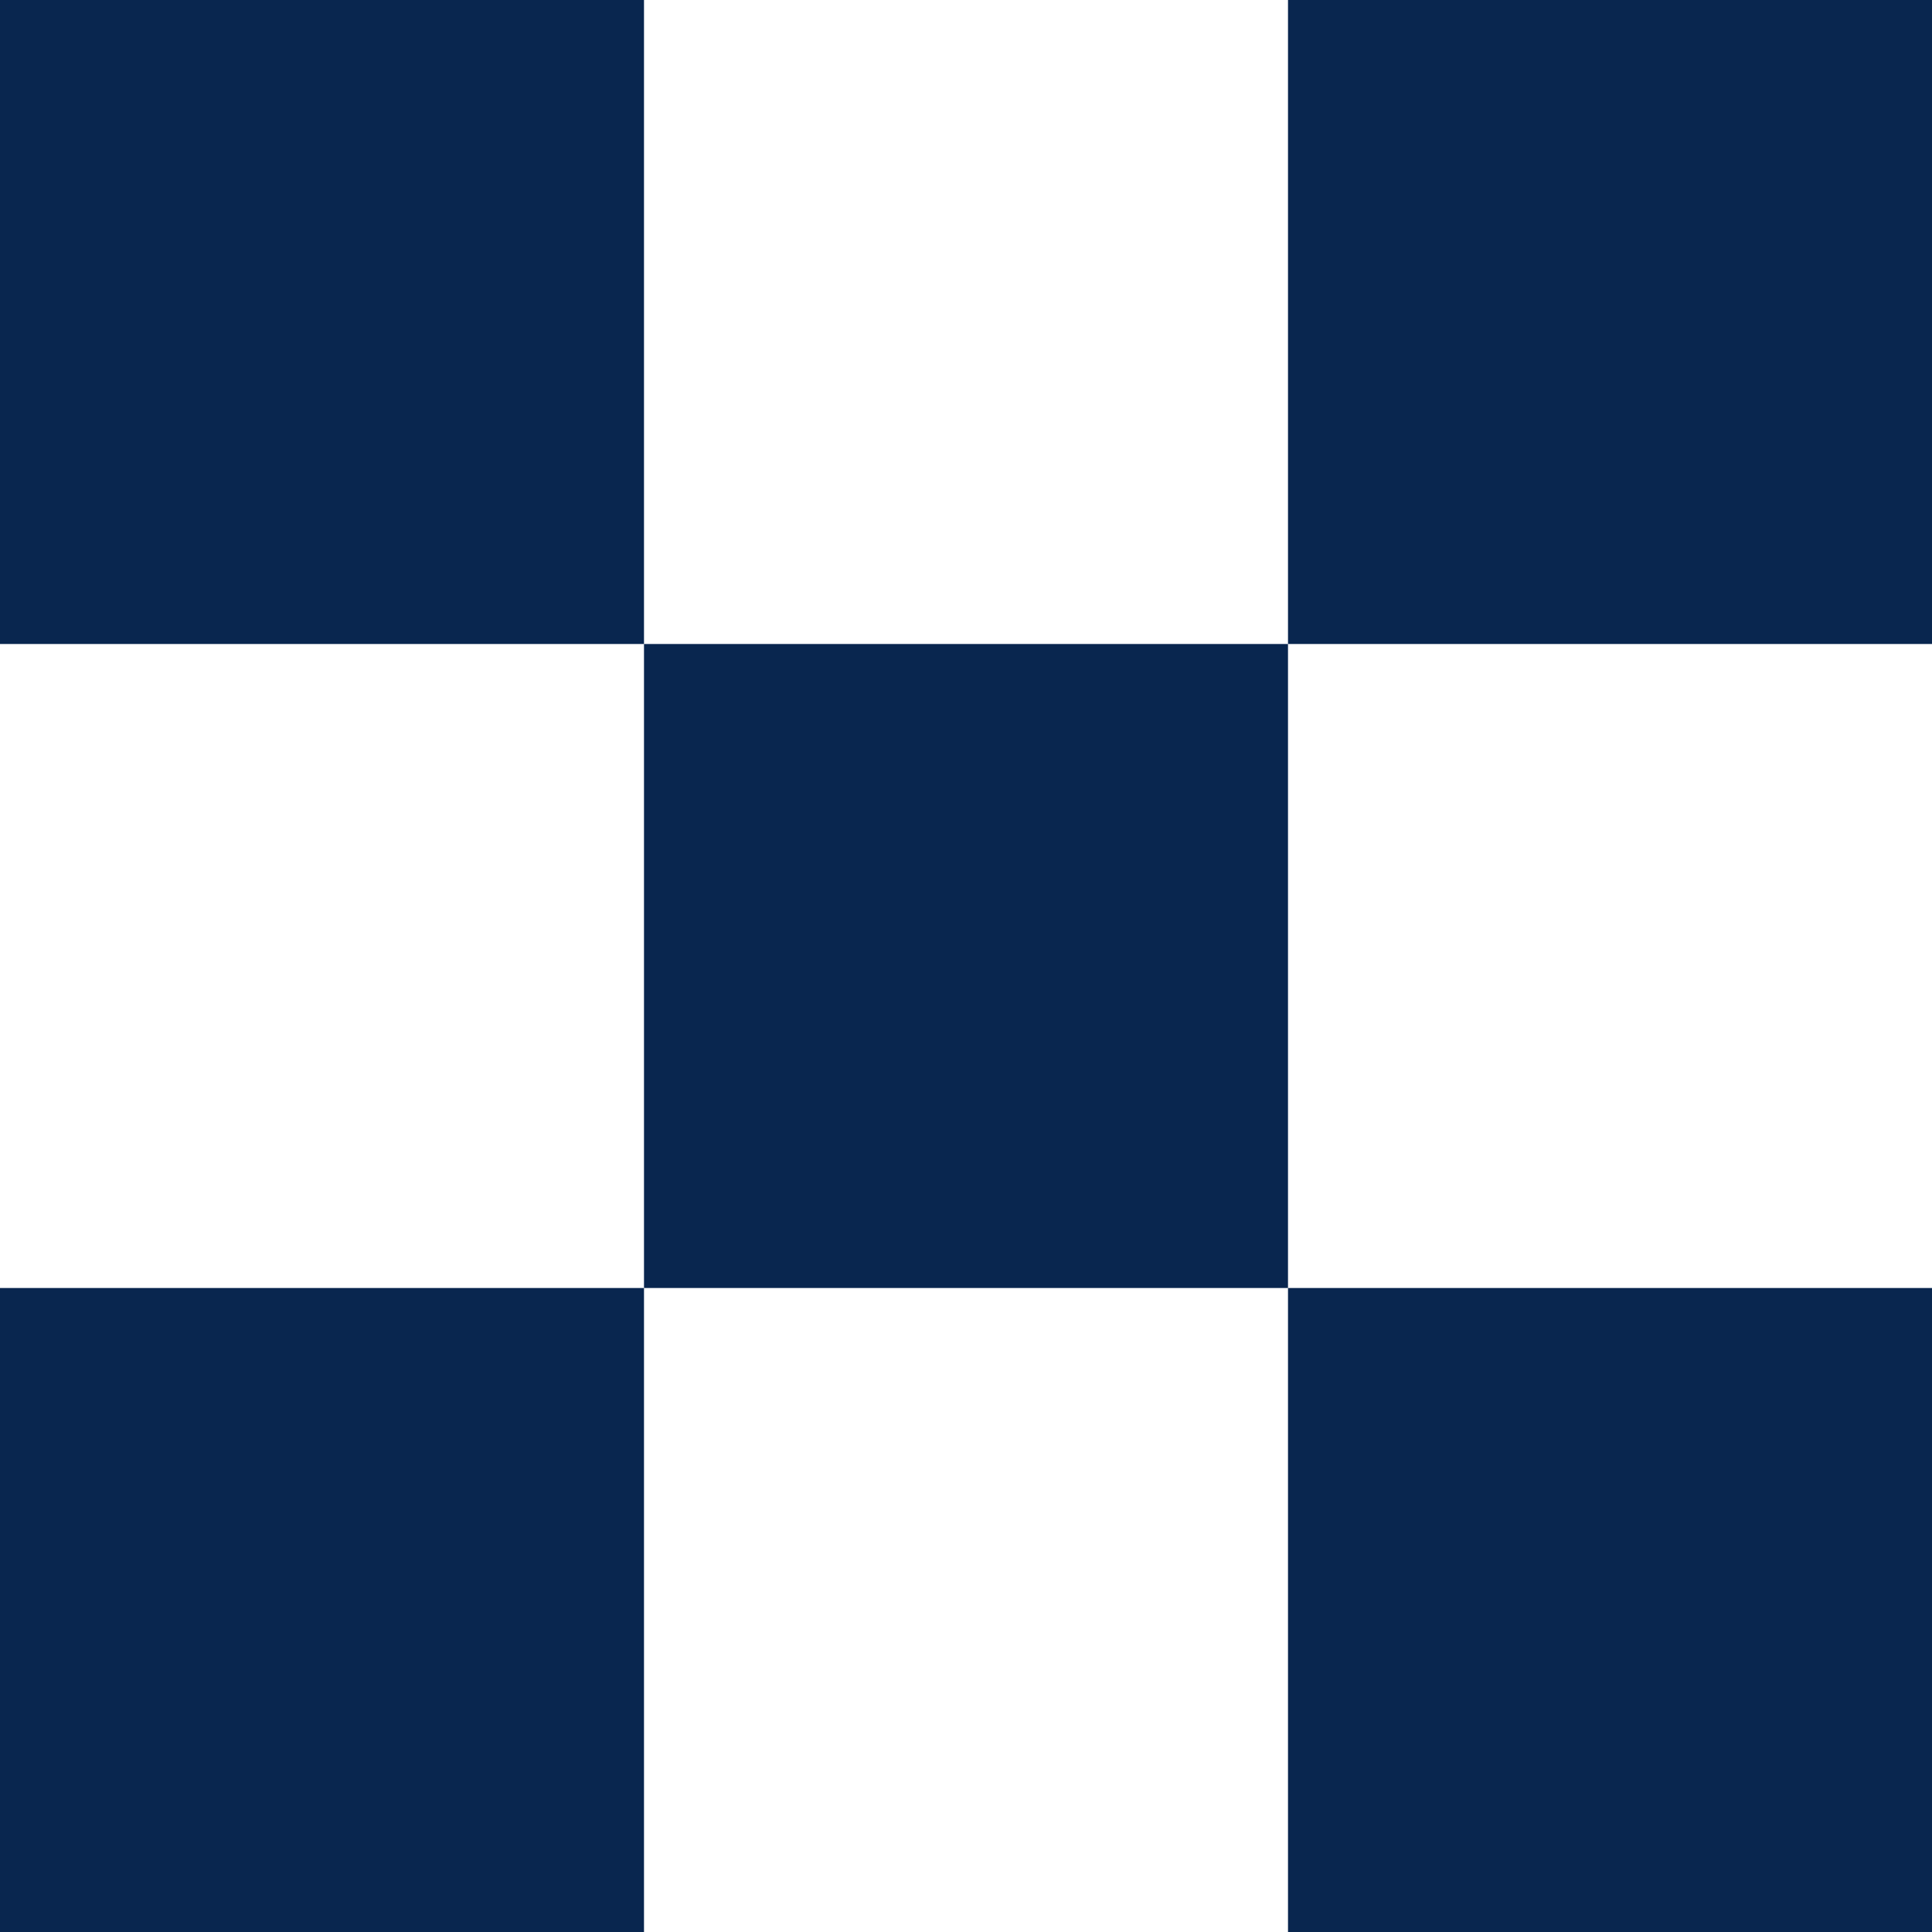
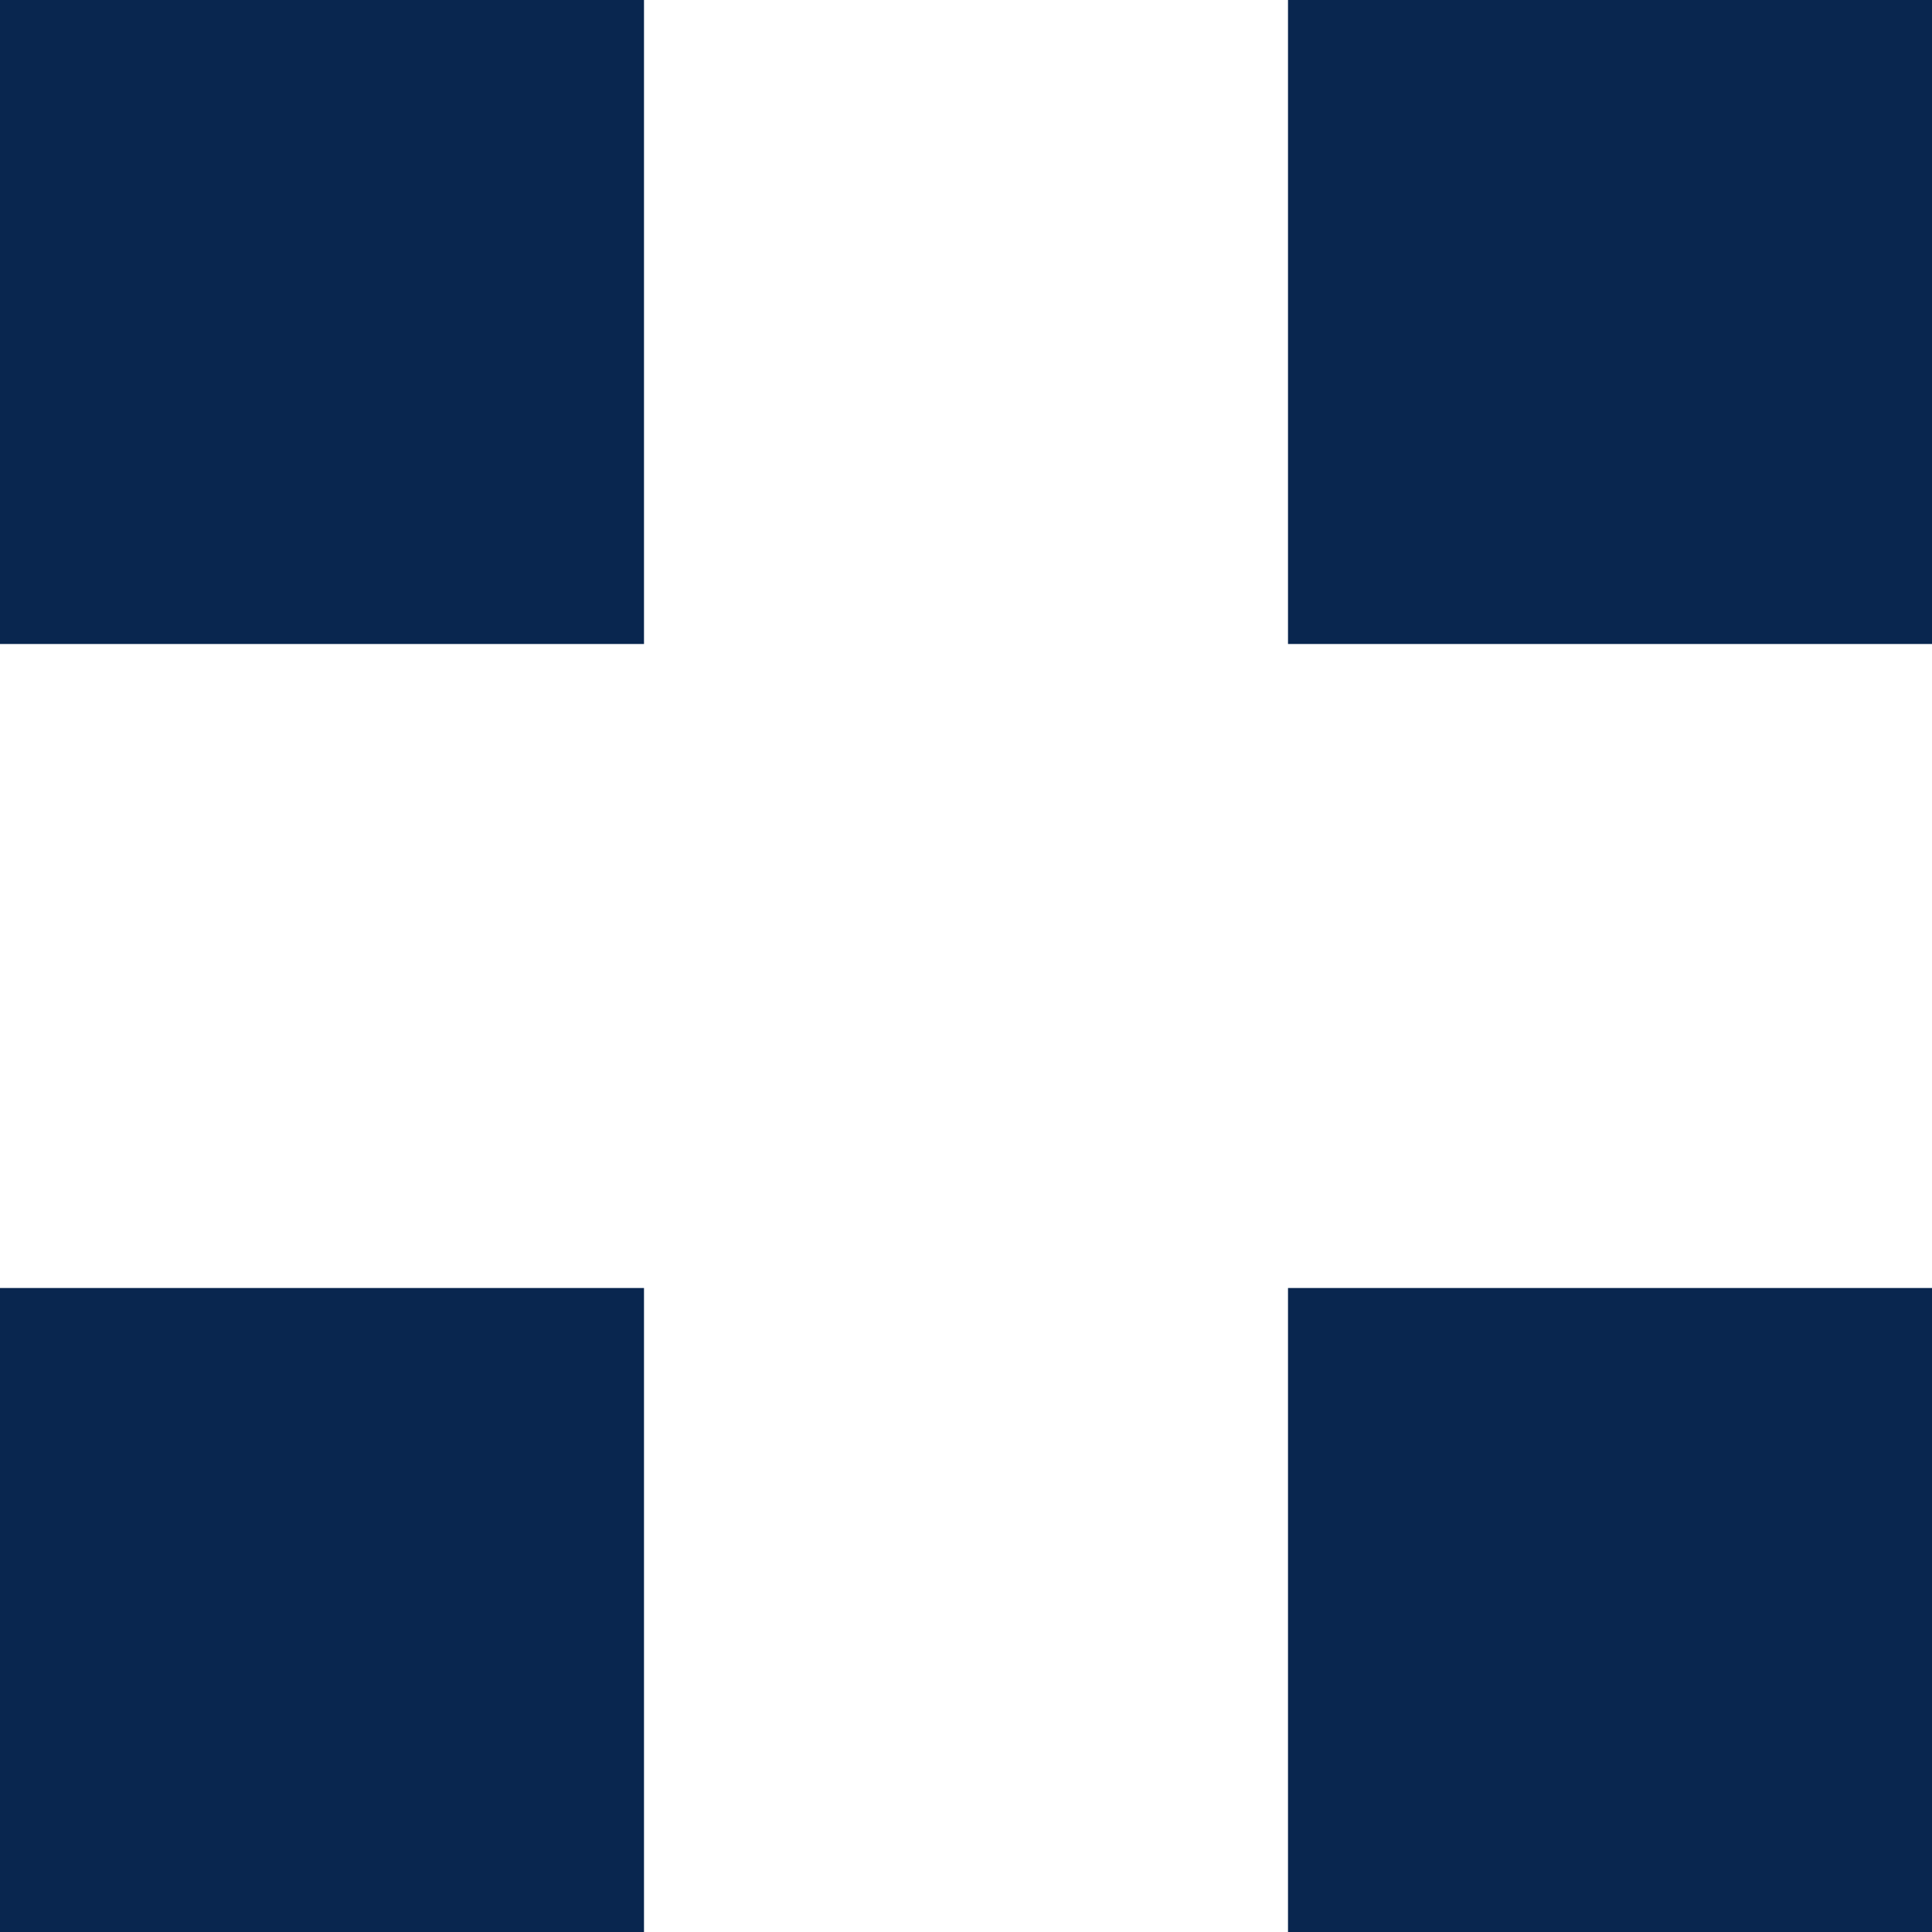
<svg xmlns="http://www.w3.org/2000/svg" width="48px" height="48px" viewBox="0 0 48 48" fill="none">
  <g id="Geometric Pattern/Pattern 39">
    <rect id="Rectangle" width="16" height="16" fill="#09264F" />
-     <rect id="Rectangle_2" x="16" y="16" width="16" height="16" fill="#09264F" />
    <rect id="Rectangle_3" y="32" width="16" height="16" fill="#09264F" />
    <rect id="Rectangle_4" x="32" y="32" width="16" height="16" fill="#09264F" />
    <rect id="Rectangle_5" x="32" width="16" height="16" fill="#09264F" />
  </g>
</svg>